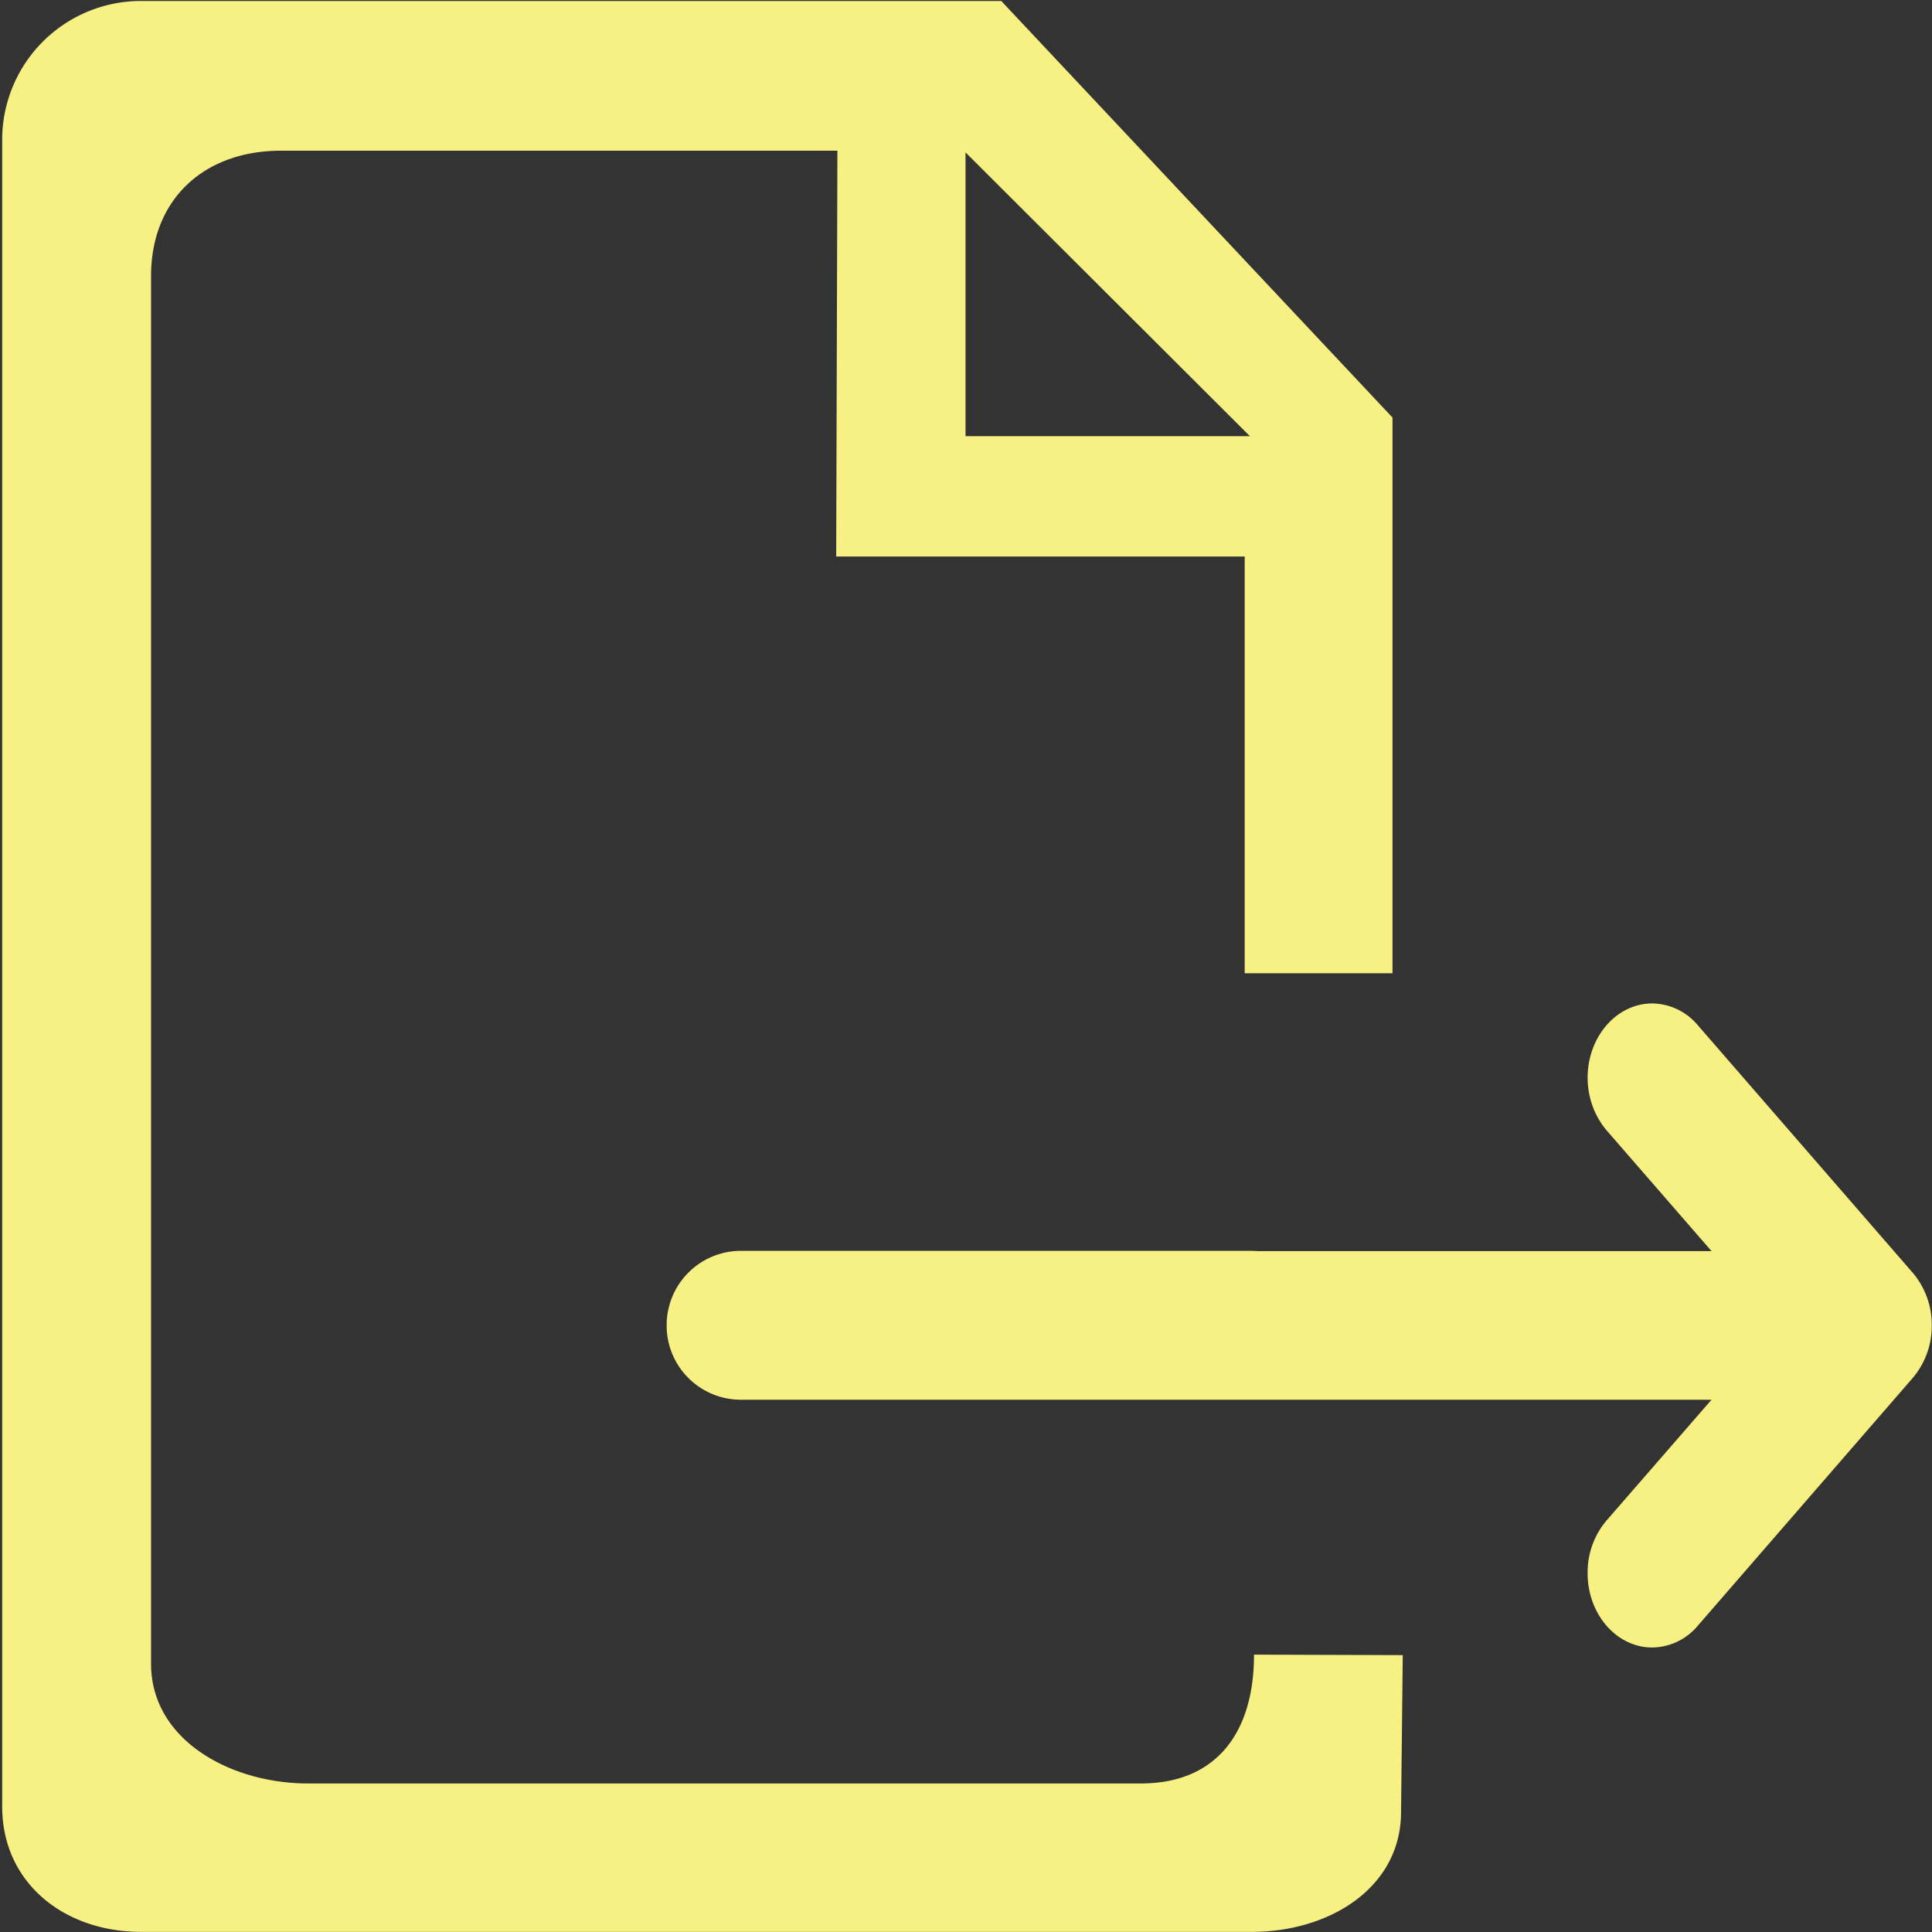
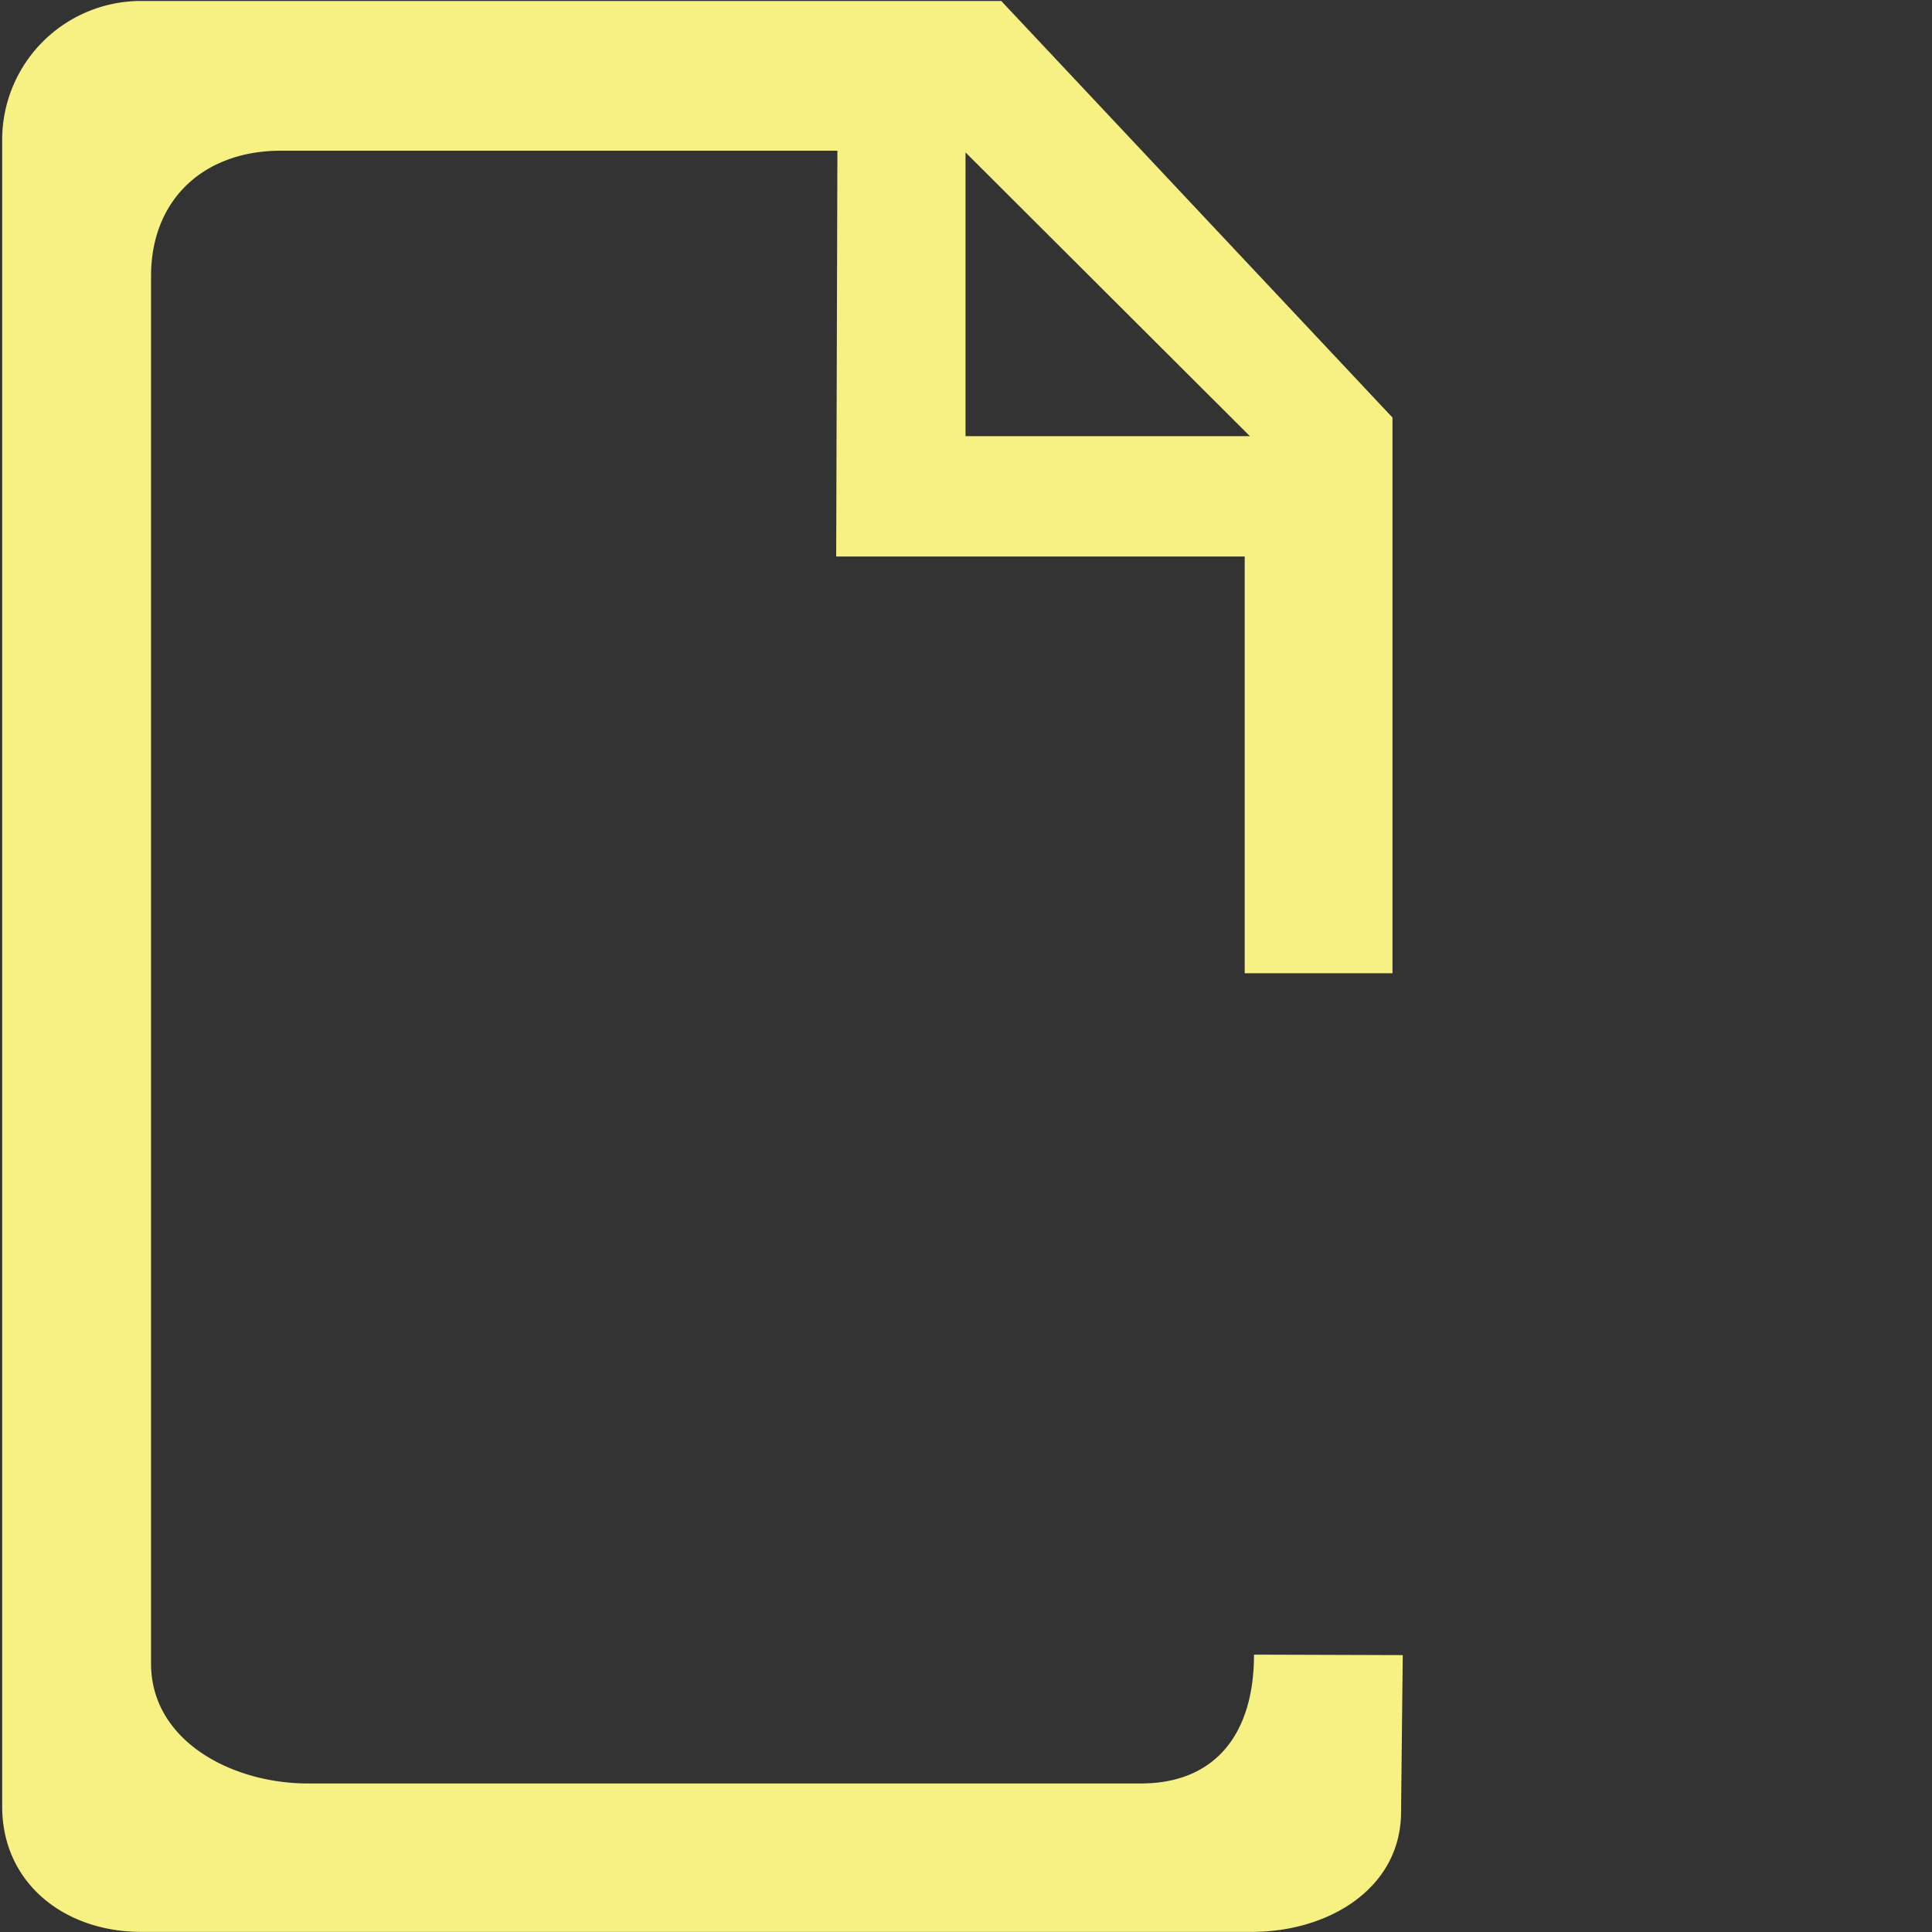
<svg xmlns="http://www.w3.org/2000/svg" t="1620463833451" class="icon" viewBox="0 0 1024 1024" version="1.1" p-id="1738" width="200" height="200">
  <rect x="0" y="0" width="1024" height="1024" fill="#333333" stroke="none" />
  <defs>
    <style type="text/css" />
  </defs>
-   <path d="M1013.76 674.56L899.84 543.36a32 32 0 0 0-24.064-11.52c-18.944 0-34.304 17.664-34.304 39.36 0 10.88 3.968 20.736 10.048 27.904l55.616 64h-241.088a39.616 39.616 0 0 0-3.392-0.128H392.768a39.36 39.36 0 0 0-39.424 39.424v0.192c0 21.76 17.664 39.296 39.424 39.296h514.368l-55.68 64.064a42.432 42.432 0 0 0-9.984 27.904c0 21.76 15.36 39.36 34.304 39.36a32 32 0 0 0 24.064-11.52l113.984-131.392a42.496 42.496 0 0 0 10.048-27.776 42.56 42.56 0 0 0-10.048-27.904h-0.064z" fill="#f7f082" p-id="1739" />
  <path d="M664.64 877.12c0 40.64-19.456 68.16-60.096 68.16H163.264c-40.704 0-83.2-22.784-83.2-63.488V146.304c0-40.704 28.096-66.432 68.864-66.432h294.912l-0.64 215.104h216.512V515.84h78.336V221.312L530.688 0.512H74.752a73.6 73.6 0 0 0-73.6 73.536V957.44c0 40.64 32.96 66.496 73.664 66.496h588.736c40.64 0 79.04-23.04 79.04-63.68l0.896-83.008-78.72-0.256v0.128zM511.744 80.768l150.72 150.4H511.744v-150.4z" fill="#f7f082" p-id="1740" />
</svg>